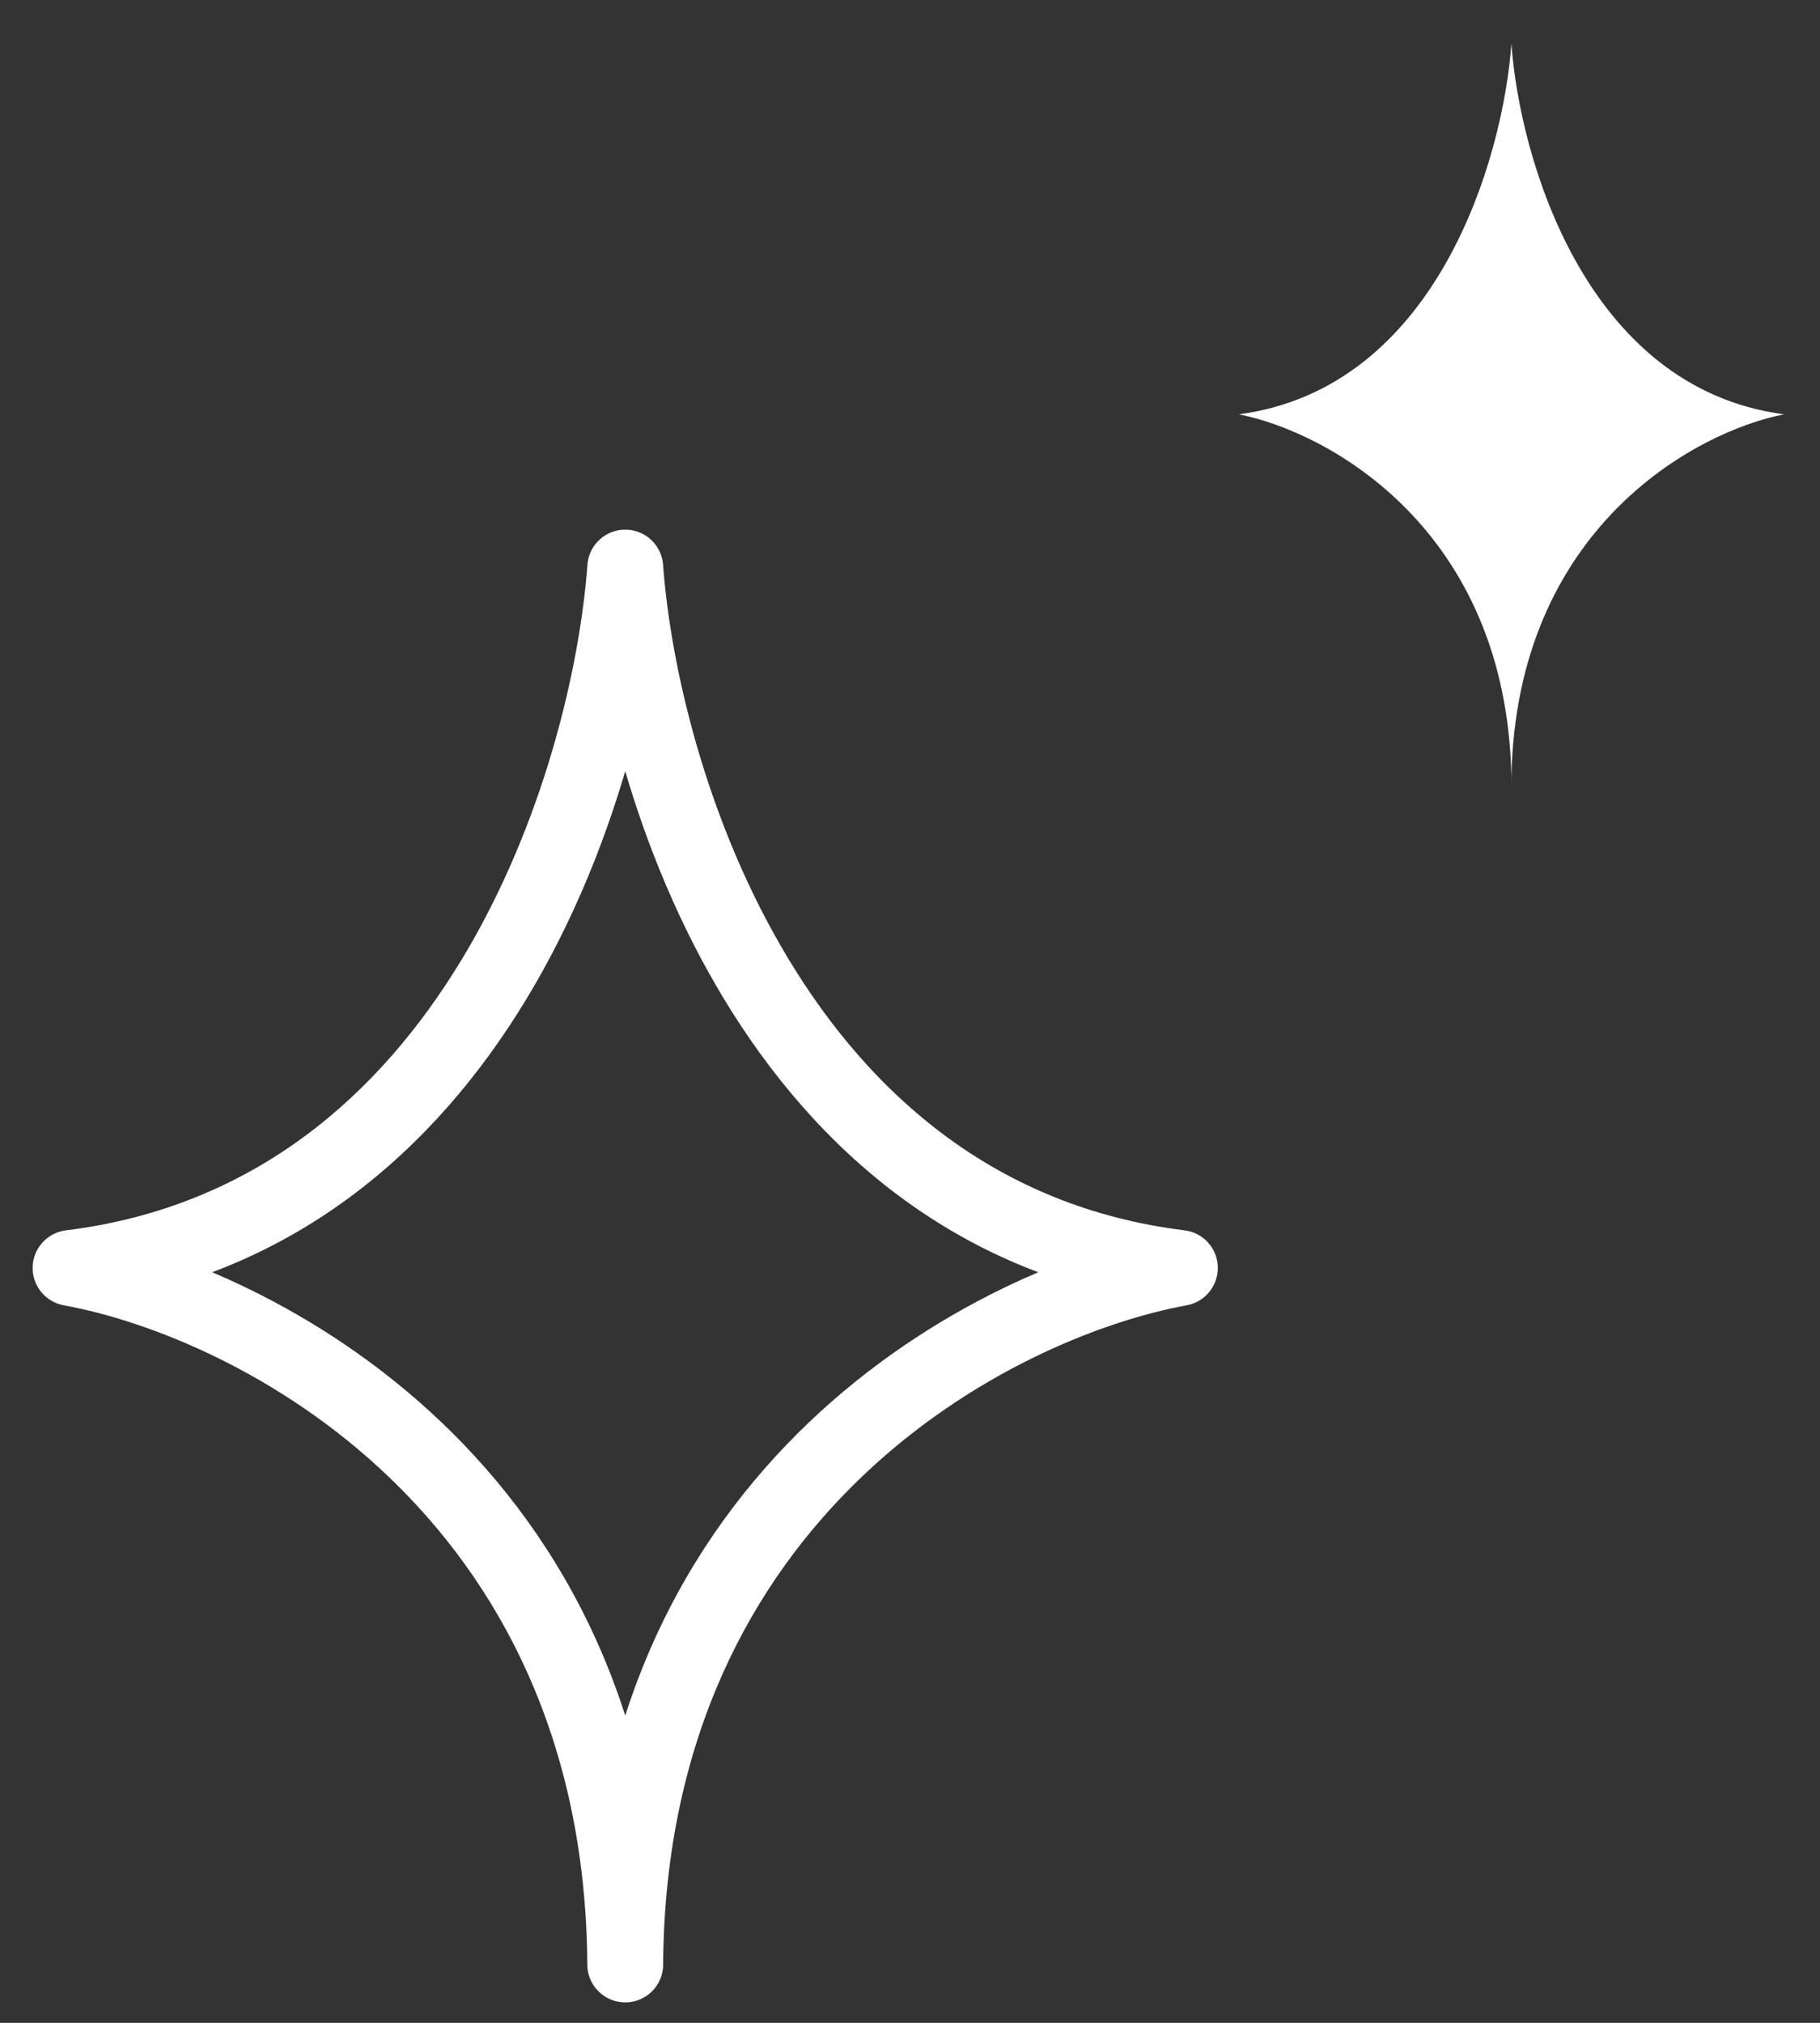
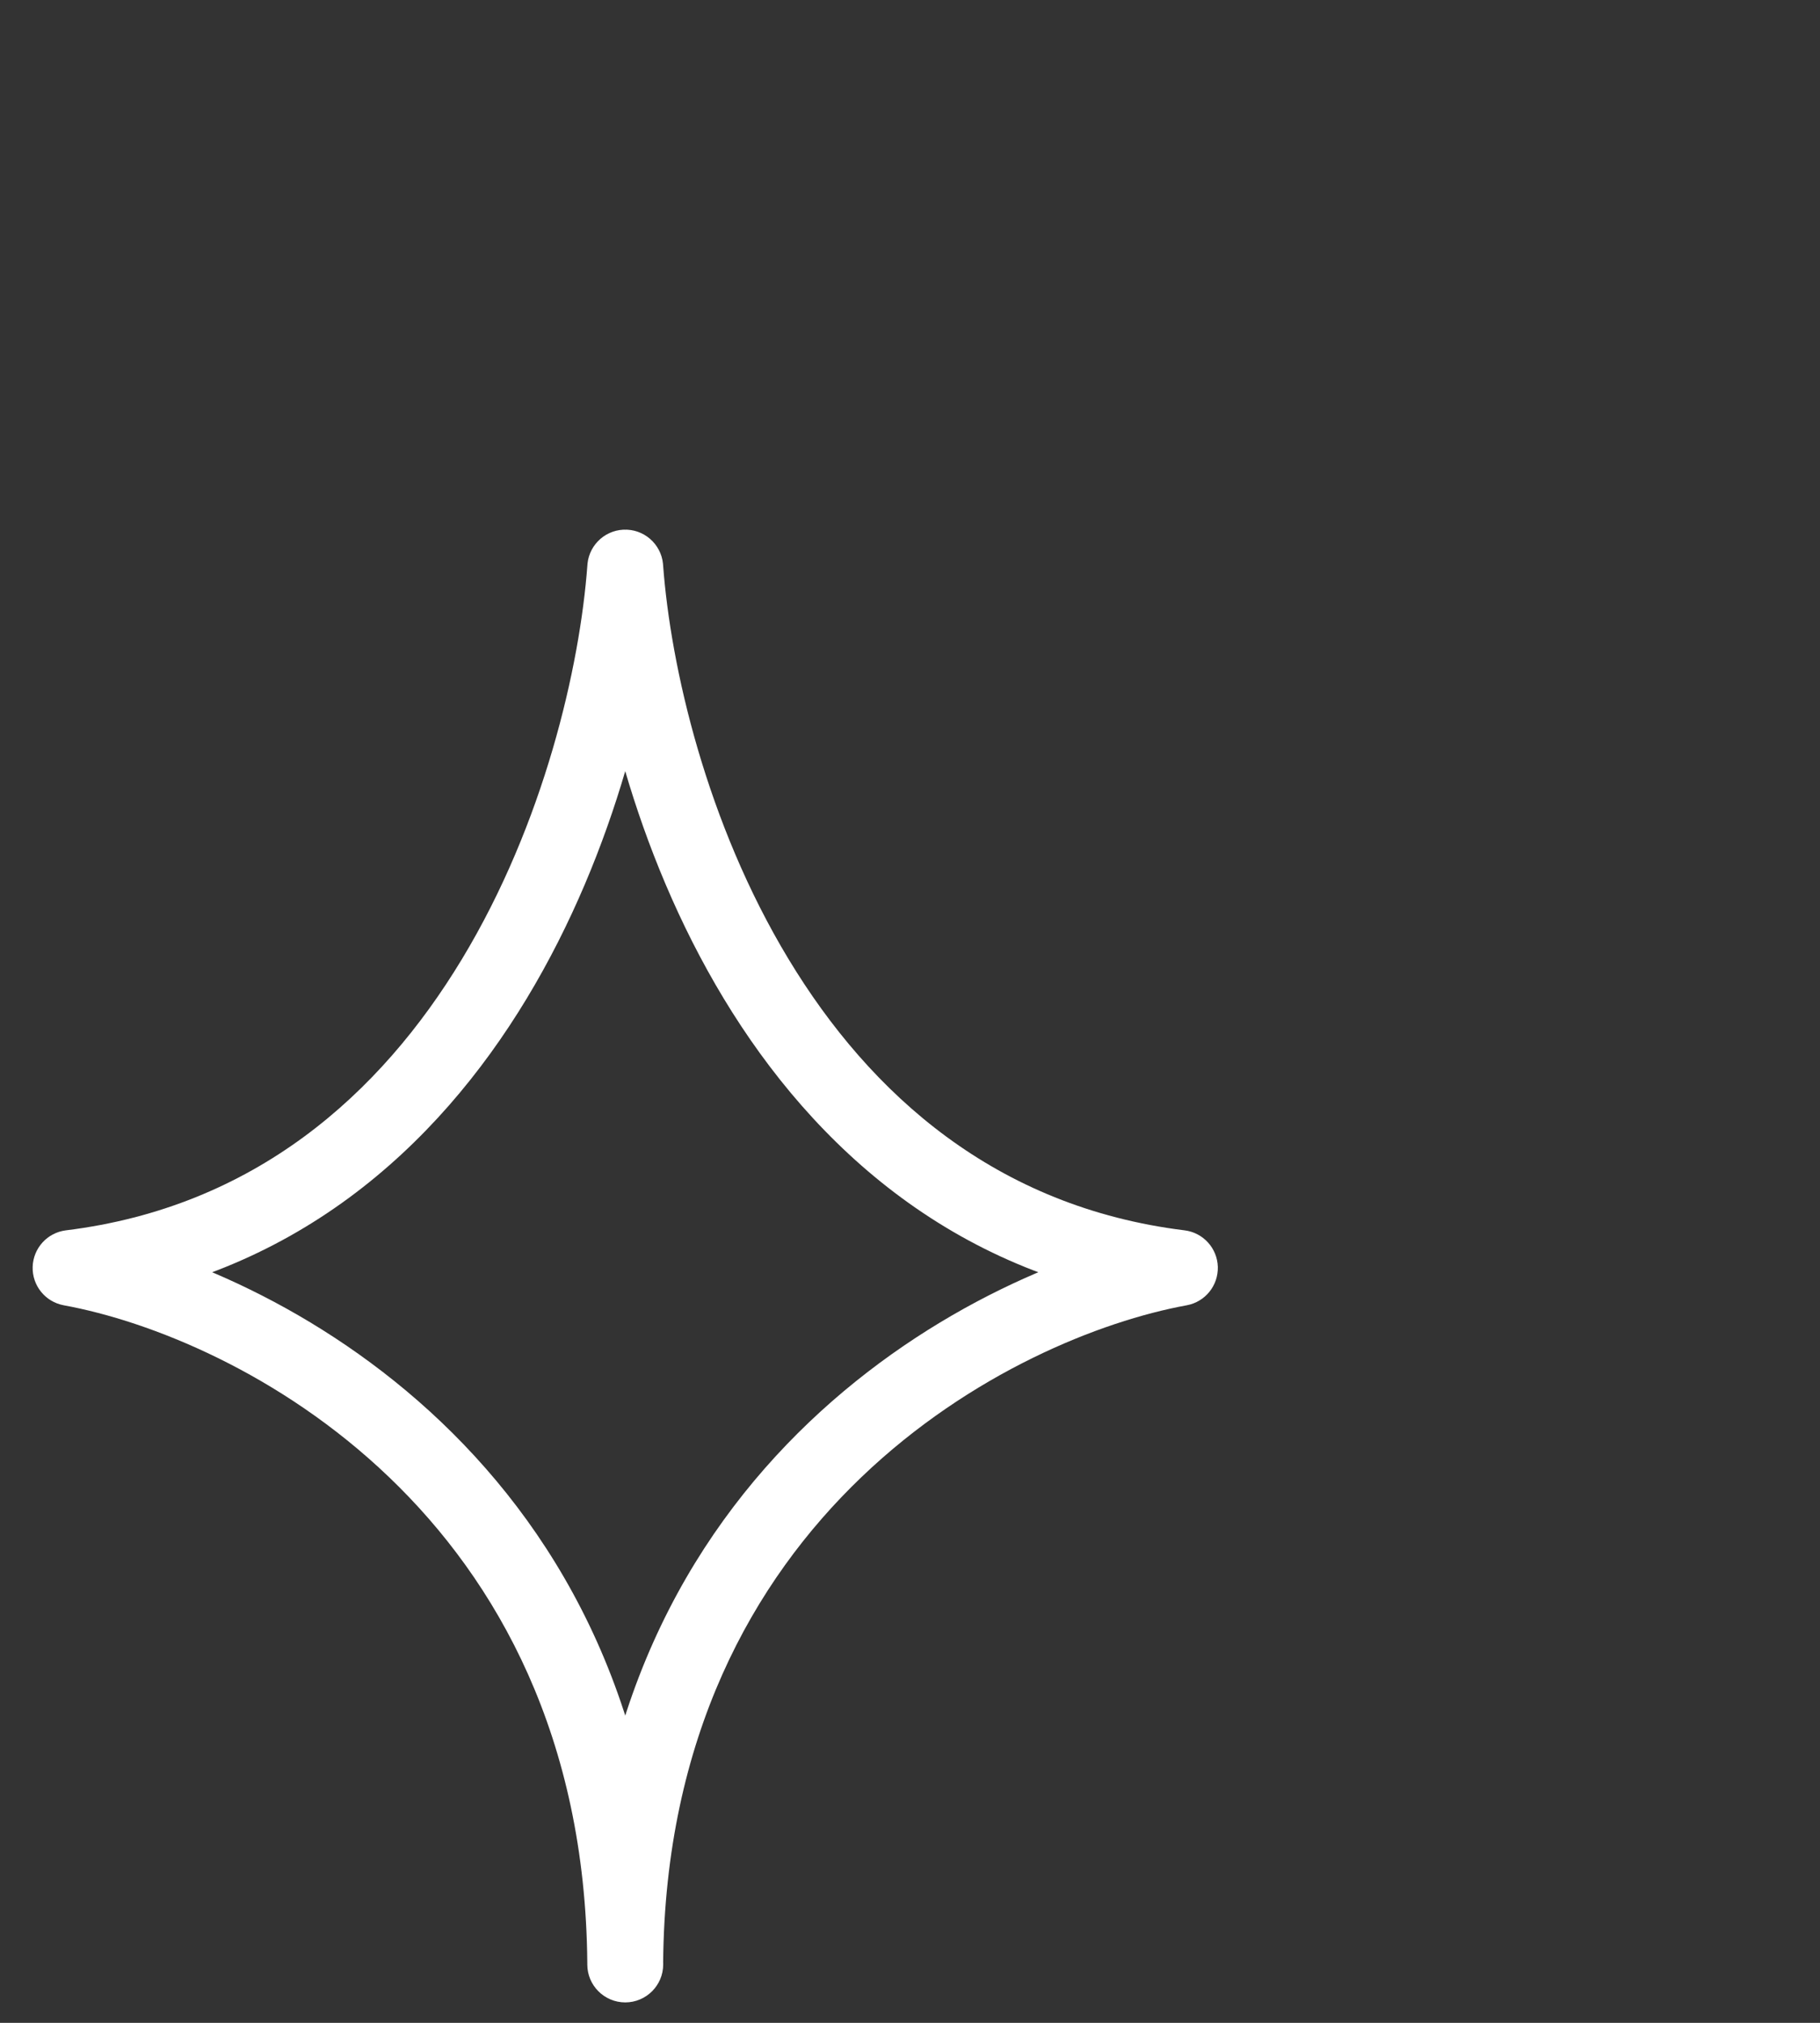
<svg xmlns="http://www.w3.org/2000/svg" width="36" height="40" viewBox="0 0 36 40" fill="none">
  <rect x="0" y="0" width="36" height="40" fill="#333333" stroke="none" />
-   <path d="M1.396 25.073L1.304 24.329C0.937 24.374 0.657 24.681 0.646 25.051C0.635 25.422 0.897 25.744 1.261 25.811L1.396 25.073ZM12.367 11.227L13.115 11.282C13.117 11.264 13.117 11.245 13.117 11.227H12.367ZM12.367 38.809L13.117 38.809L13.117 38.803L12.367 38.809ZM12.367 38.846H11.617C11.617 39.259 11.951 39.594 12.365 39.596C12.778 39.597 13.114 39.264 13.117 38.85L12.367 38.846ZM12.367 38.826L13.117 38.82C13.114 38.408 12.779 38.076 12.367 38.076C11.955 38.076 11.621 38.408 11.617 38.82L12.367 38.826ZM12.368 38.846L11.618 38.85C11.62 39.264 11.957 39.597 12.37 39.596C12.783 39.594 13.118 39.259 13.118 38.846H12.368ZM12.368 38.809L11.618 38.803V38.809H12.368ZM23.339 25.073L23.474 25.811C23.838 25.744 24.099 25.422 24.089 25.051C24.078 24.681 23.798 24.374 23.431 24.329L23.339 25.073ZM12.368 11.227H11.618C11.618 11.245 11.618 11.264 11.62 11.282L12.368 11.227ZM12.368 11.223H13.118C13.118 10.82 12.798 10.488 12.395 10.474C11.992 10.459 11.649 10.766 11.62 11.168L12.368 11.223ZM12.367 11.225L11.619 11.28C11.648 11.672 11.975 11.975 12.367 11.975C12.76 11.975 13.087 11.672 13.115 11.28L12.367 11.225ZM12.367 11.223L13.115 11.168C13.086 10.766 12.743 10.459 12.34 10.474C11.937 10.488 11.617 10.82 11.617 11.223L12.367 11.223ZM1.487 25.817C5.794 25.287 8.637 22.694 10.419 19.744C12.192 16.811 12.953 13.477 13.115 11.282L11.619 11.172C11.471 13.182 10.763 16.277 9.136 18.968C7.519 21.644 5.031 23.87 1.304 24.329L1.487 25.817ZM13.117 38.803C13.033 28.911 5.363 25.035 1.531 24.335L1.261 25.811C4.682 26.436 11.541 29.908 11.617 38.815L13.117 38.803ZM11.617 38.809V38.846H13.117V38.809H11.617ZM13.117 38.85C13.117 38.844 13.117 38.838 13.117 38.832L11.617 38.82C11.617 38.827 11.617 38.834 11.617 38.84L13.117 38.85ZM13.117 38.84C13.117 38.834 13.117 38.827 13.117 38.82L11.617 38.832C11.617 38.838 11.617 38.844 11.618 38.85L13.117 38.84ZM11.618 38.809V38.846H13.118V38.809H11.618ZM13.117 38.815C13.194 29.908 20.053 26.436 23.474 25.811L23.204 24.335C19.372 25.035 11.702 28.911 11.618 38.803L13.117 38.815ZM23.431 24.329C19.704 23.87 17.216 21.644 15.599 18.968C13.972 16.277 13.264 13.182 13.116 11.172L11.62 11.282C11.782 13.477 12.542 16.811 14.315 19.744C16.098 22.694 18.941 25.287 23.247 25.817L23.431 24.329ZM11.618 11.223V11.227H13.118V11.223H11.618ZM13.115 11.28C13.115 11.28 13.115 11.28 13.115 11.28C13.116 11.279 13.116 11.279 13.116 11.278L11.62 11.168C11.62 11.168 11.62 11.168 11.62 11.169C11.62 11.169 11.62 11.17 11.619 11.17L13.115 11.28ZM13.115 11.17C13.115 11.17 13.115 11.169 13.115 11.169C13.115 11.168 13.115 11.168 13.115 11.168L11.619 11.278C11.619 11.279 11.619 11.279 11.619 11.28C11.619 11.28 11.619 11.28 11.619 11.28L13.115 11.17ZM11.617 11.223V11.227H13.117V11.223H11.617Z" fill="white" />
-   <path fill-rule="evenodd" clip-rule="evenodd" d="M29.895 0.875C29.733 3.116 28.436 7.671 24.505 8.193C26.271 8.541 29.792 10.458 29.895 15.345V15.5C29.895 15.467 29.895 15.435 29.896 15.402C29.896 15.435 29.896 15.467 29.897 15.5V15.345C29.999 10.458 33.52 8.541 35.286 8.193C31.355 7.671 30.058 3.116 29.897 0.875V0.845C29.896 0.85 29.896 0.855 29.896 0.86C29.895 0.855 29.895 0.85 29.895 0.845V0.875Z" fill="white" />
+   <path d="M1.396 25.073L1.304 24.329C0.937 24.374 0.657 24.681 0.646 25.051C0.635 25.422 0.897 25.744 1.261 25.811L1.396 25.073ZM12.367 11.227L13.115 11.282C13.117 11.264 13.117 11.245 13.117 11.227H12.367ZM12.367 38.809L13.117 38.809L13.117 38.803L12.367 38.809ZM12.367 38.846H11.617C11.617 39.259 11.951 39.594 12.365 39.596C12.778 39.597 13.114 39.264 13.117 38.85L12.367 38.846ZM12.367 38.826L13.117 38.82C13.114 38.408 12.779 38.076 12.367 38.076C11.955 38.076 11.621 38.408 11.617 38.82L12.367 38.826ZM12.368 38.846L11.618 38.85C11.62 39.264 11.957 39.597 12.37 39.596C12.783 39.594 13.118 39.259 13.118 38.846H12.368ZM12.368 38.809L11.618 38.803V38.809H12.368ZM23.339 25.073L23.474 25.811C23.838 25.744 24.099 25.422 24.089 25.051C24.078 24.681 23.798 24.374 23.431 24.329L23.339 25.073ZM12.368 11.227H11.618C11.618 11.245 11.618 11.264 11.62 11.282L12.368 11.227ZM12.368 11.223H13.118C13.118 10.82 12.798 10.488 12.395 10.474C11.992 10.459 11.649 10.766 11.62 11.168L12.368 11.223ZM12.367 11.225L11.619 11.28C11.648 11.672 11.975 11.975 12.367 11.975C12.76 11.975 13.087 11.672 13.115 11.28L12.367 11.225ZM12.367 11.223L13.115 11.168C13.086 10.766 12.743 10.459 12.34 10.474C11.937 10.488 11.617 10.82 11.617 11.223L12.367 11.223ZM1.487 25.817C5.794 25.287 8.637 22.694 10.419 19.744C12.192 16.811 12.953 13.477 13.115 11.282L11.619 11.172C11.471 13.182 10.763 16.277 9.136 18.968C7.519 21.644 5.031 23.87 1.304 24.329L1.487 25.817ZM13.117 38.803C13.033 28.911 5.363 25.035 1.531 24.335L1.261 25.811C4.682 26.436 11.541 29.908 11.617 38.815L13.117 38.803ZM11.617 38.809V38.846H13.117V38.809H11.617ZM13.117 38.85C13.117 38.844 13.117 38.838 13.117 38.832L11.617 38.82C11.617 38.827 11.617 38.834 11.617 38.84L13.117 38.85ZM13.117 38.84C13.117 38.834 13.117 38.827 13.117 38.82L11.617 38.832C11.617 38.838 11.617 38.844 11.618 38.85L13.117 38.84ZM11.618 38.809V38.846H13.118V38.809H11.618ZM13.117 38.815C13.194 29.908 20.053 26.436 23.474 25.811L23.204 24.335C19.372 25.035 11.702 28.911 11.618 38.803L13.117 38.815ZM23.431 24.329C19.704 23.87 17.216 21.644 15.599 18.968C13.972 16.277 13.264 13.182 13.116 11.172L11.62 11.282C11.782 13.477 12.542 16.811 14.315 19.744C16.098 22.694 18.941 25.287 23.247 25.817L23.431 24.329ZM11.618 11.223V11.227H13.118V11.223H11.618ZM13.115 11.28C13.115 11.28 13.115 11.28 13.115 11.28C13.116 11.279 13.116 11.279 13.116 11.278L11.62 11.168C11.62 11.168 11.62 11.168 11.62 11.169C11.62 11.169 11.62 11.17 11.619 11.17ZM13.115 11.17C13.115 11.17 13.115 11.169 13.115 11.169C13.115 11.168 13.115 11.168 13.115 11.168L11.619 11.278C11.619 11.279 11.619 11.279 11.619 11.28C11.619 11.28 11.619 11.28 11.619 11.28L13.115 11.17ZM11.617 11.223V11.227H13.117V11.223H11.617Z" fill="white" />
</svg>